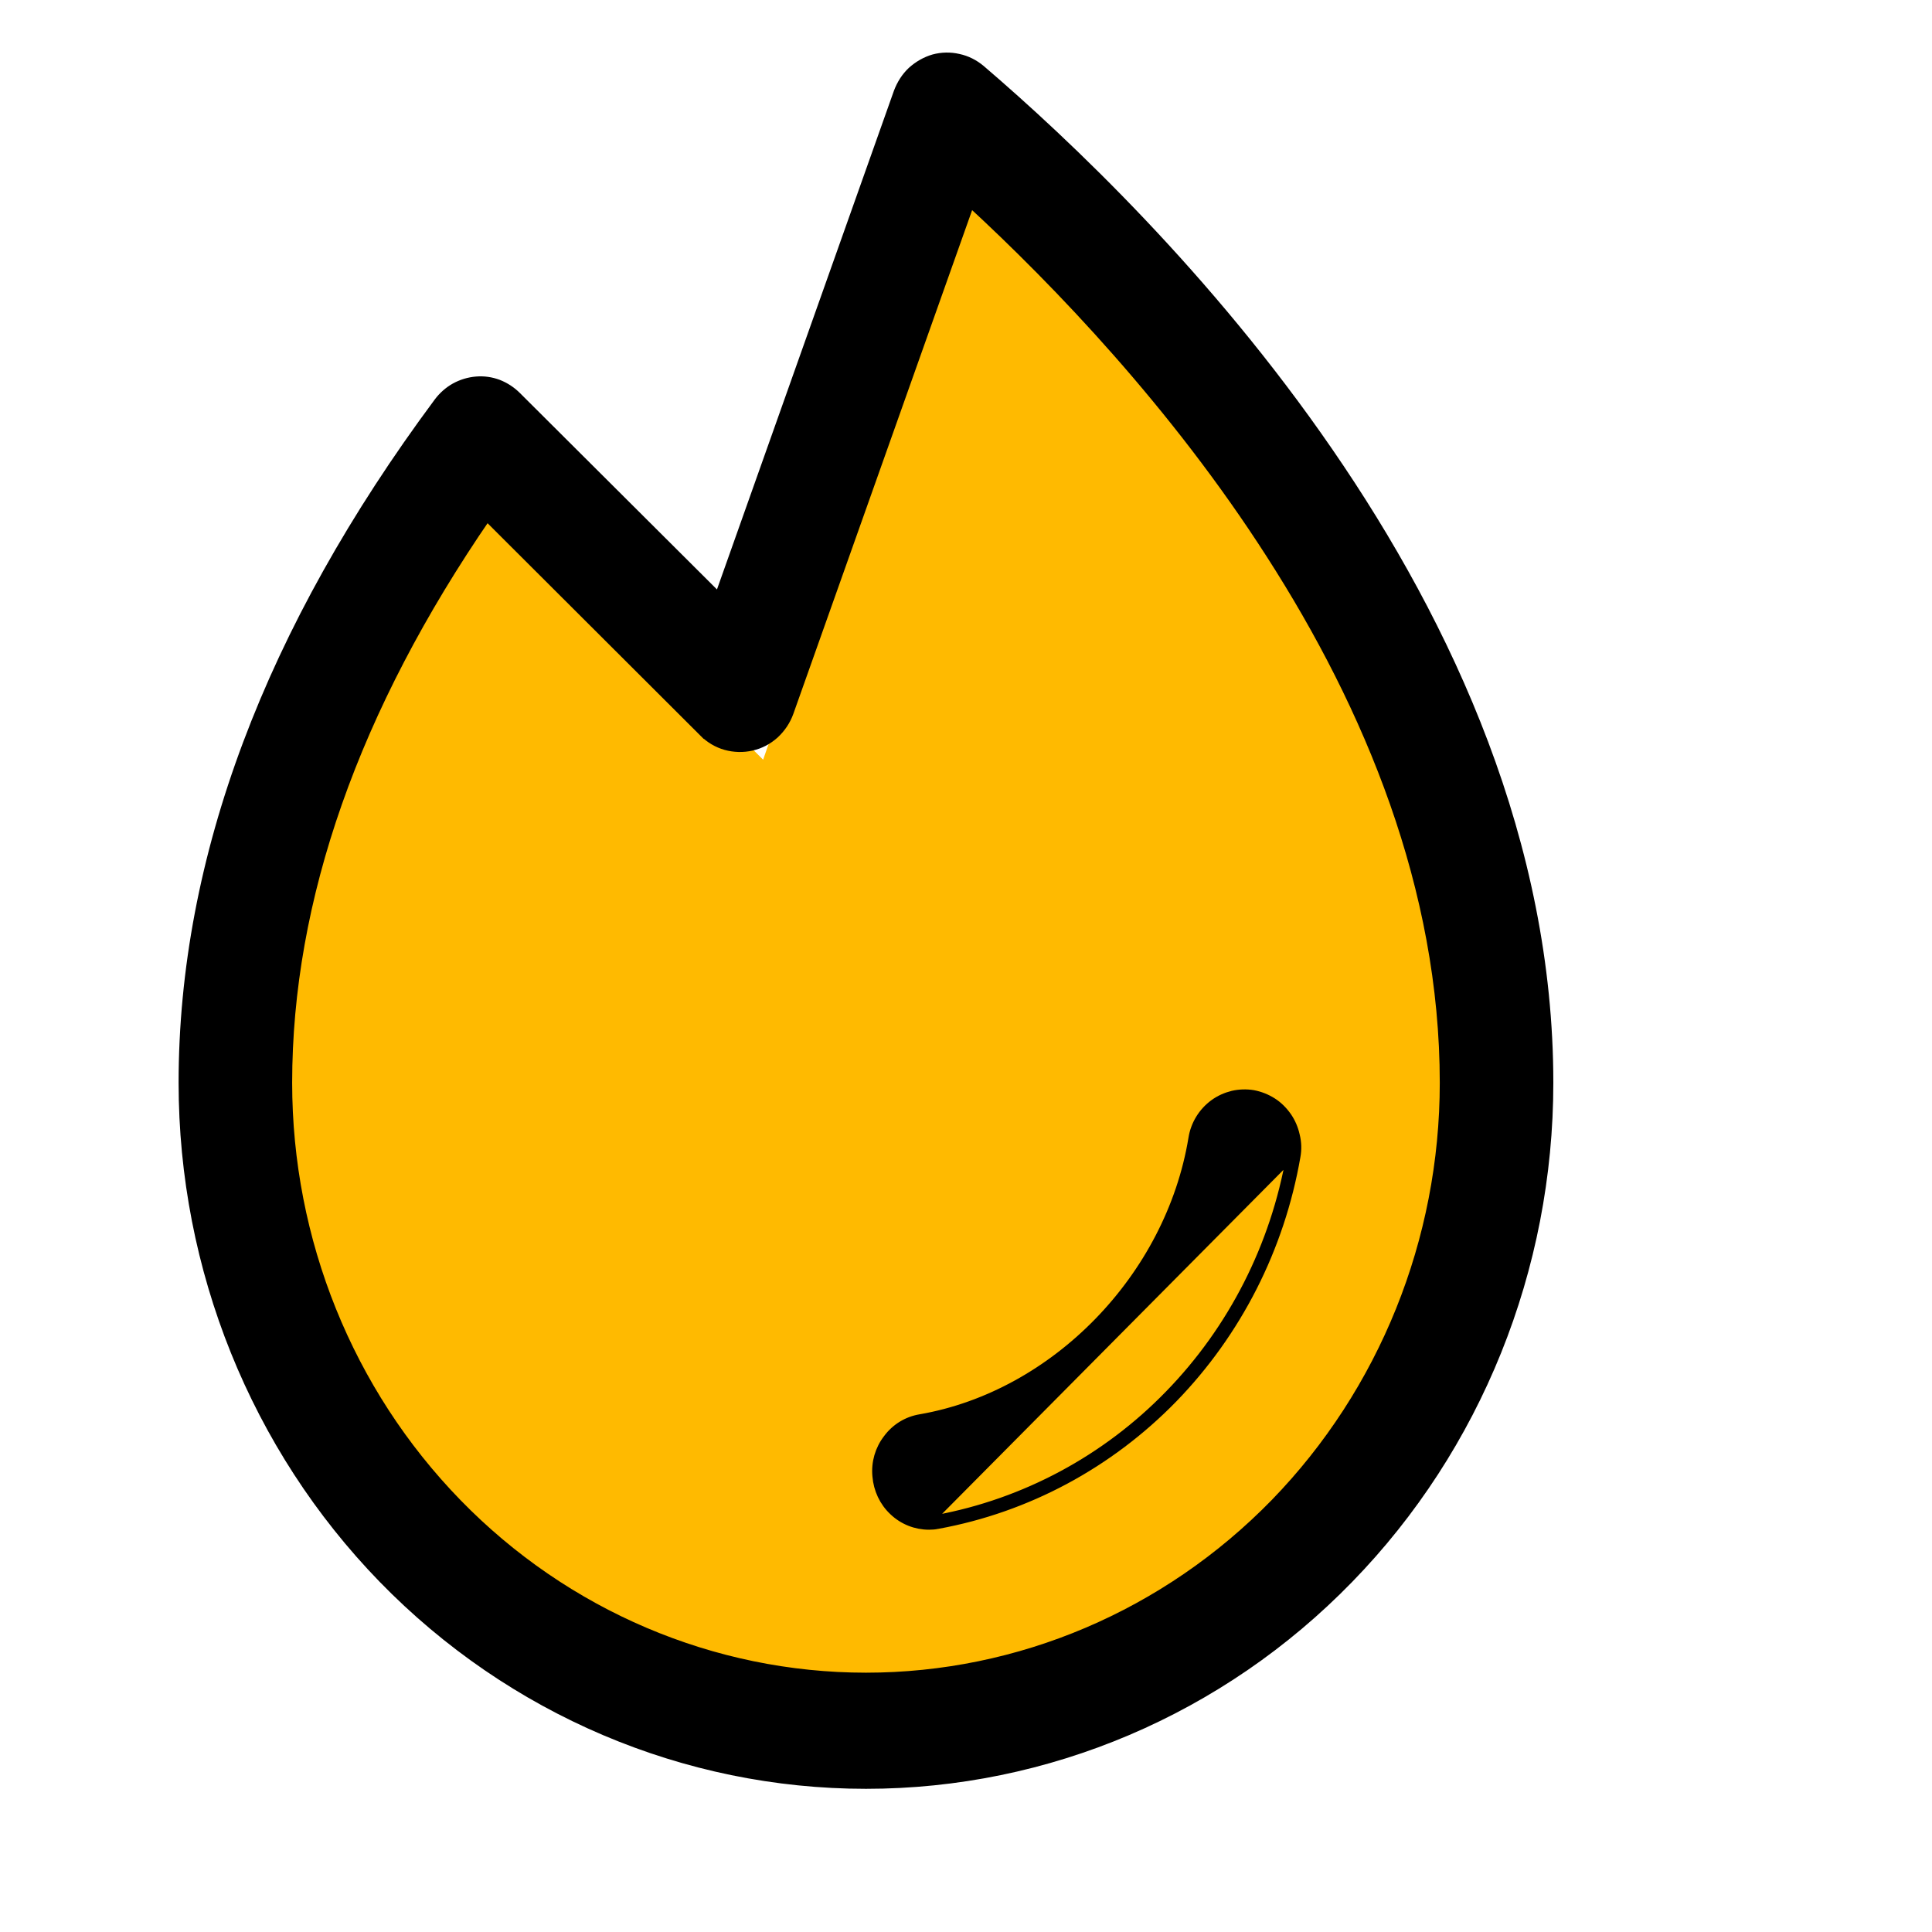
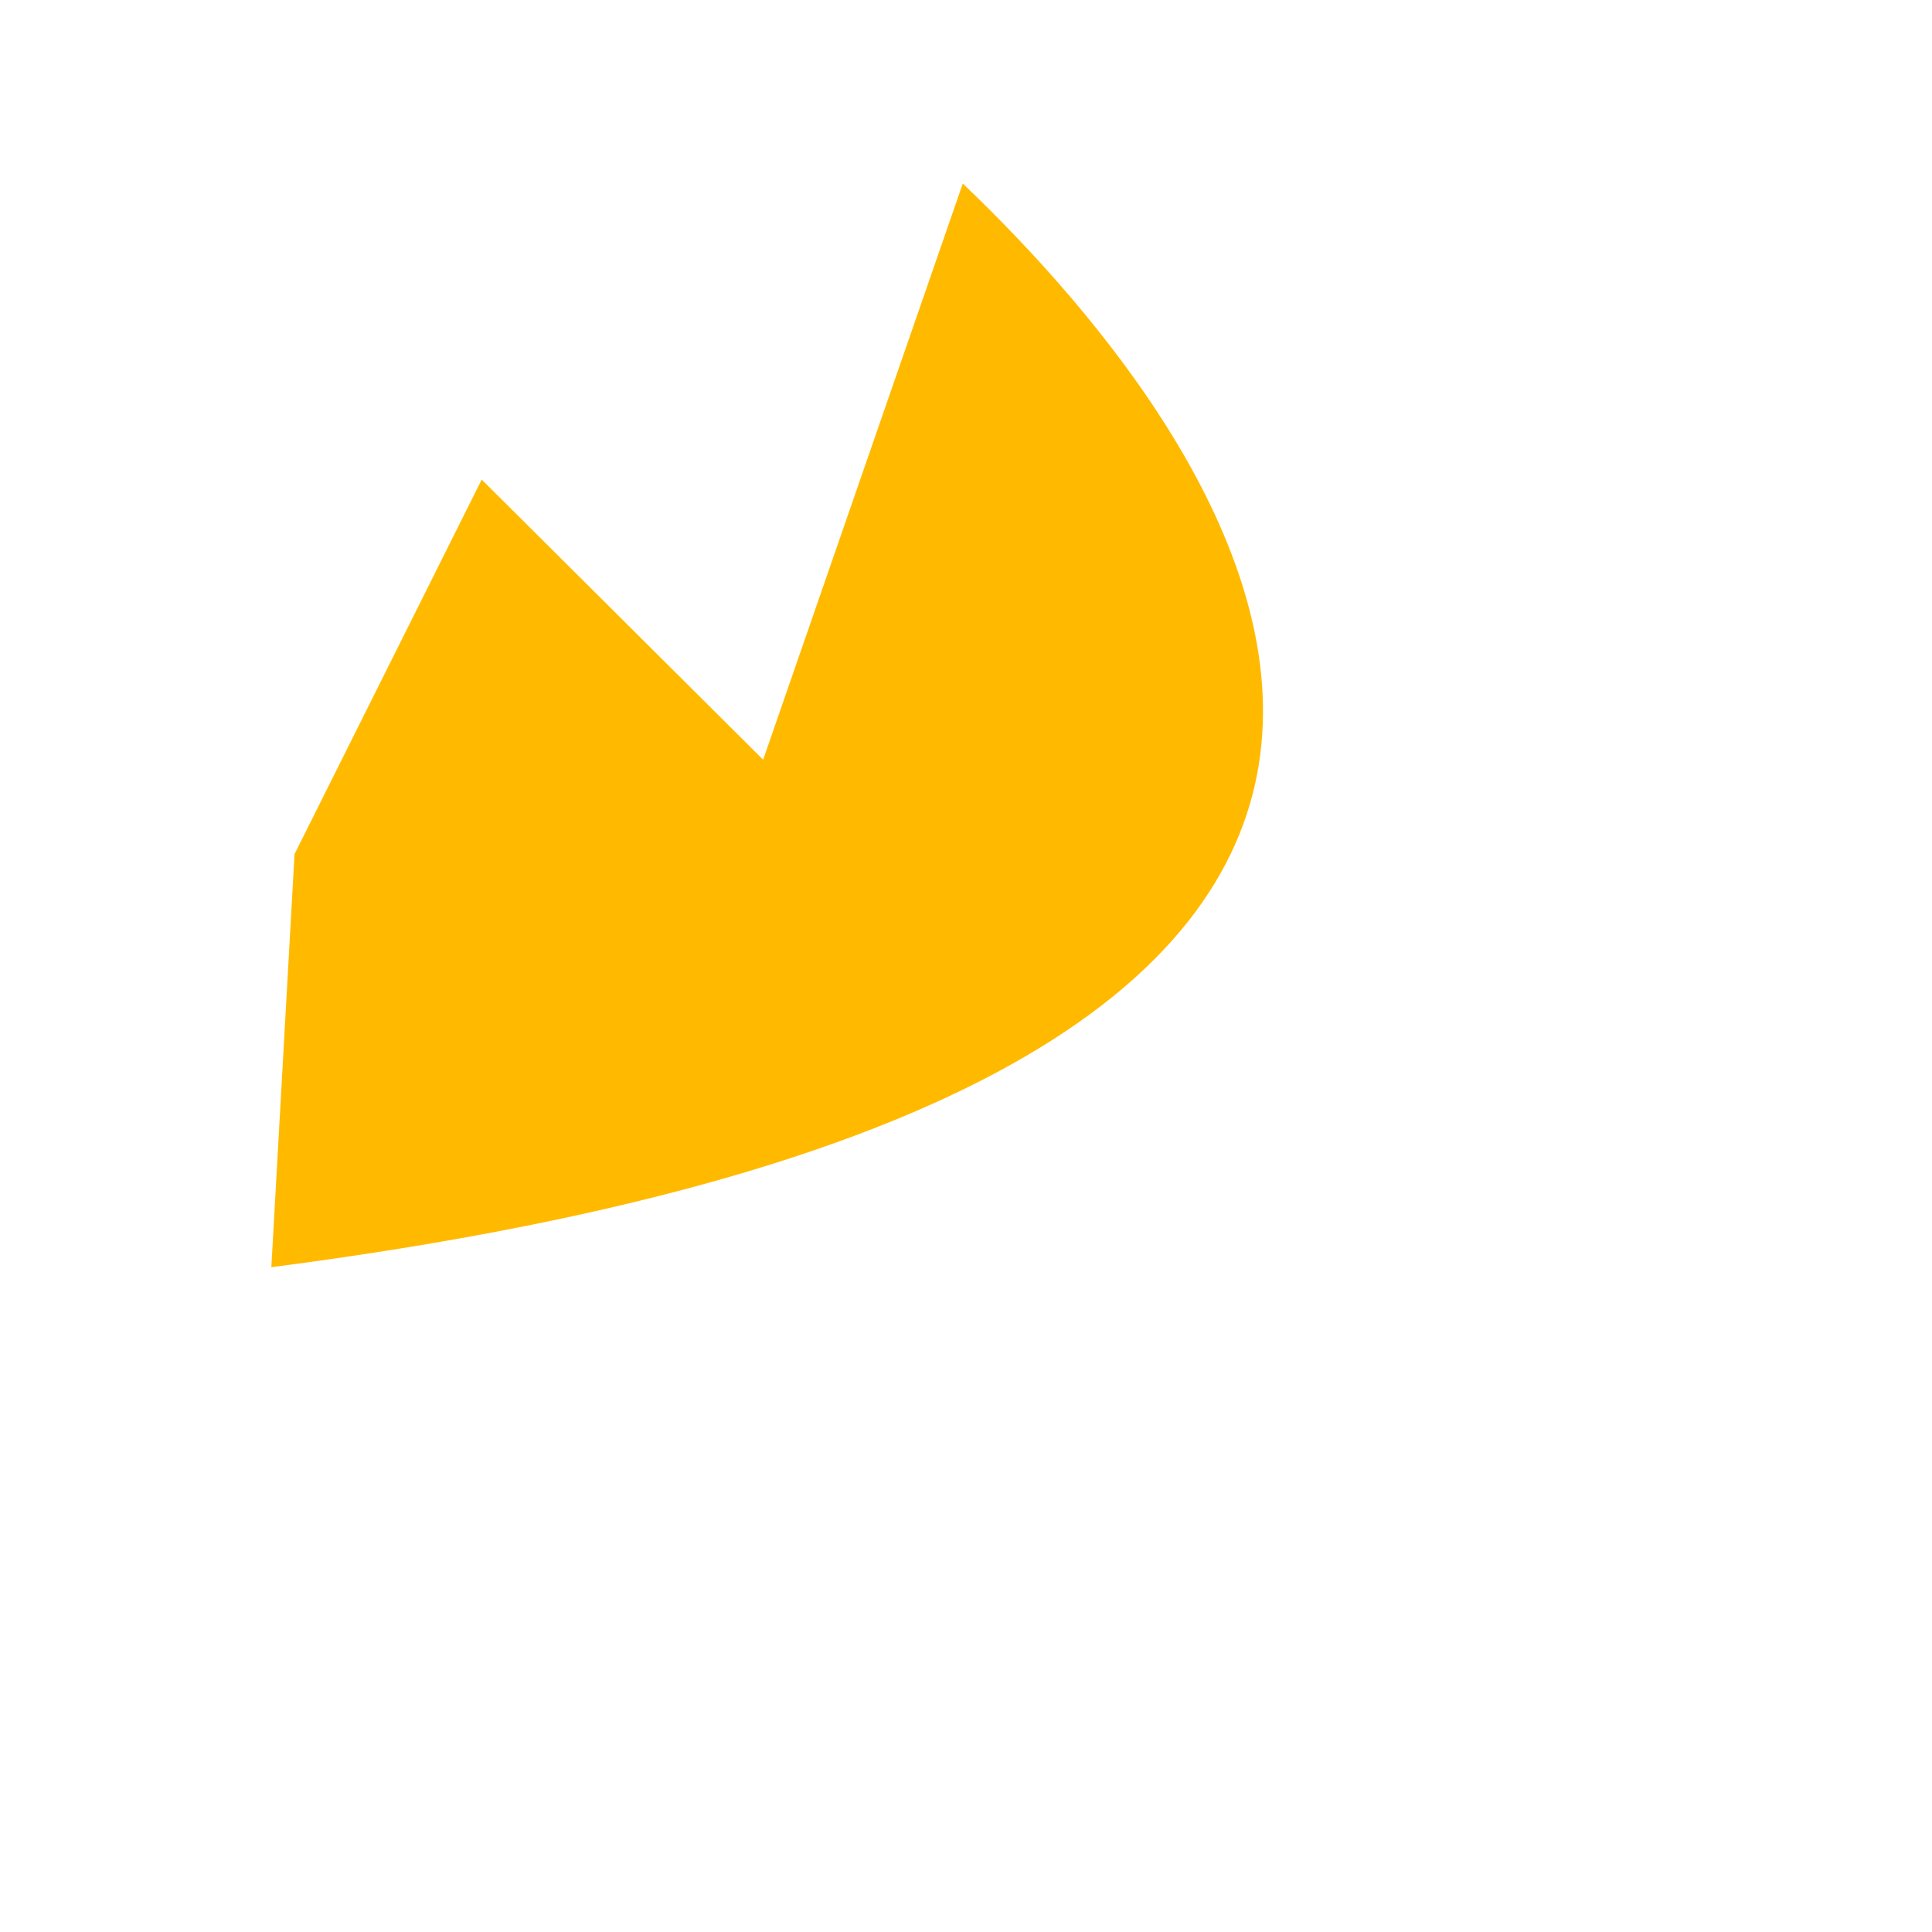
<svg xmlns="http://www.w3.org/2000/svg" width="9" height="9" viewBox="0 0 9 9" fill="none">
-   <path d="M3.555 3.539L2.244 2.234L1.372 3.979L1.264 5.903C1.121 7.478 4.485 9.483 6.418 7.013C7.965 5.037 5.774 2.084 4.485 0.855L3.555 3.539Z" fill="#FFBA00" />
-   <path d="M6.036 5.387L6.036 5.387C6.042 5.355 6.041 5.322 6.033 5.29C6.026 5.258 6.013 5.228 5.995 5.202C5.976 5.175 5.953 5.152 5.926 5.135C5.899 5.118 5.869 5.106 5.837 5.1C5.806 5.095 5.774 5.096 5.743 5.103C5.711 5.111 5.682 5.124 5.656 5.143C5.604 5.181 5.568 5.239 5.558 5.304C5.451 5.952 4.916 6.501 4.288 6.61C4.227 6.62 4.173 6.653 4.136 6.703C4.098 6.752 4.08 6.814 4.086 6.876C4.091 6.938 4.118 6.996 4.163 7.038C4.208 7.081 4.267 7.104 4.328 7.104L4.328 7.104C4.342 7.104 4.355 7.103 4.368 7.1L4.368 7.1L4.369 7.1C4.784 7.024 5.166 6.819 5.464 6.513C5.762 6.206 5.962 5.814 6.036 5.387ZM4.365 7.079C4.353 7.08 4.34 7.081 4.328 7.082L6.014 5.383C5.941 5.805 5.743 6.194 5.448 6.497C5.154 6.8 4.775 7.003 4.365 7.079ZM4.568 0.324L4.568 0.324C4.538 0.299 4.503 0.281 4.465 0.273C4.427 0.264 4.387 0.265 4.35 0.275C4.312 0.286 4.278 0.306 4.249 0.332C4.22 0.359 4.199 0.393 4.185 0.43L3.349 2.786L2.407 1.847C2.407 1.847 2.407 1.847 2.407 1.847C2.382 1.822 2.353 1.803 2.32 1.79C2.288 1.778 2.253 1.773 2.219 1.776C2.184 1.779 2.151 1.789 2.12 1.806C2.09 1.823 2.064 1.846 2.043 1.874C1.255 2.935 0.854 4.001 0.854 5.044C0.854 5.91 1.189 6.741 1.785 7.354C2.382 7.967 3.191 8.311 4.034 8.311C4.878 8.311 5.687 7.967 6.283 7.354C6.88 6.741 7.214 5.91 7.214 5.044C7.214 3.932 6.75 2.921 6.188 2.105C5.626 1.288 4.965 0.664 4.568 0.324ZM3.293 3.395L3.278 3.411C3.307 3.44 3.342 3.461 3.381 3.472C3.42 3.483 3.462 3.484 3.501 3.475C3.541 3.466 3.577 3.447 3.608 3.419C3.638 3.391 3.661 3.357 3.675 3.318L4.519 0.94C4.927 1.316 5.473 1.885 5.92 2.582C6.377 3.293 6.729 4.136 6.729 5.044C6.729 5.779 6.445 6.483 5.94 7.003C5.434 7.522 4.749 7.814 4.034 7.814C3.32 7.814 2.634 7.522 2.129 7.003C1.623 6.483 1.339 5.779 1.339 5.044C1.339 4.188 1.651 3.3 2.268 2.403L3.278 3.411L3.293 3.395Z" fill="black" stroke="black" stroke-width="0.044" />
+   <path d="M3.555 3.539L2.244 2.234L1.372 3.979L1.264 5.903C7.965 5.037 5.774 2.084 4.485 0.855L3.555 3.539Z" fill="#FFBA00" />
</svg>